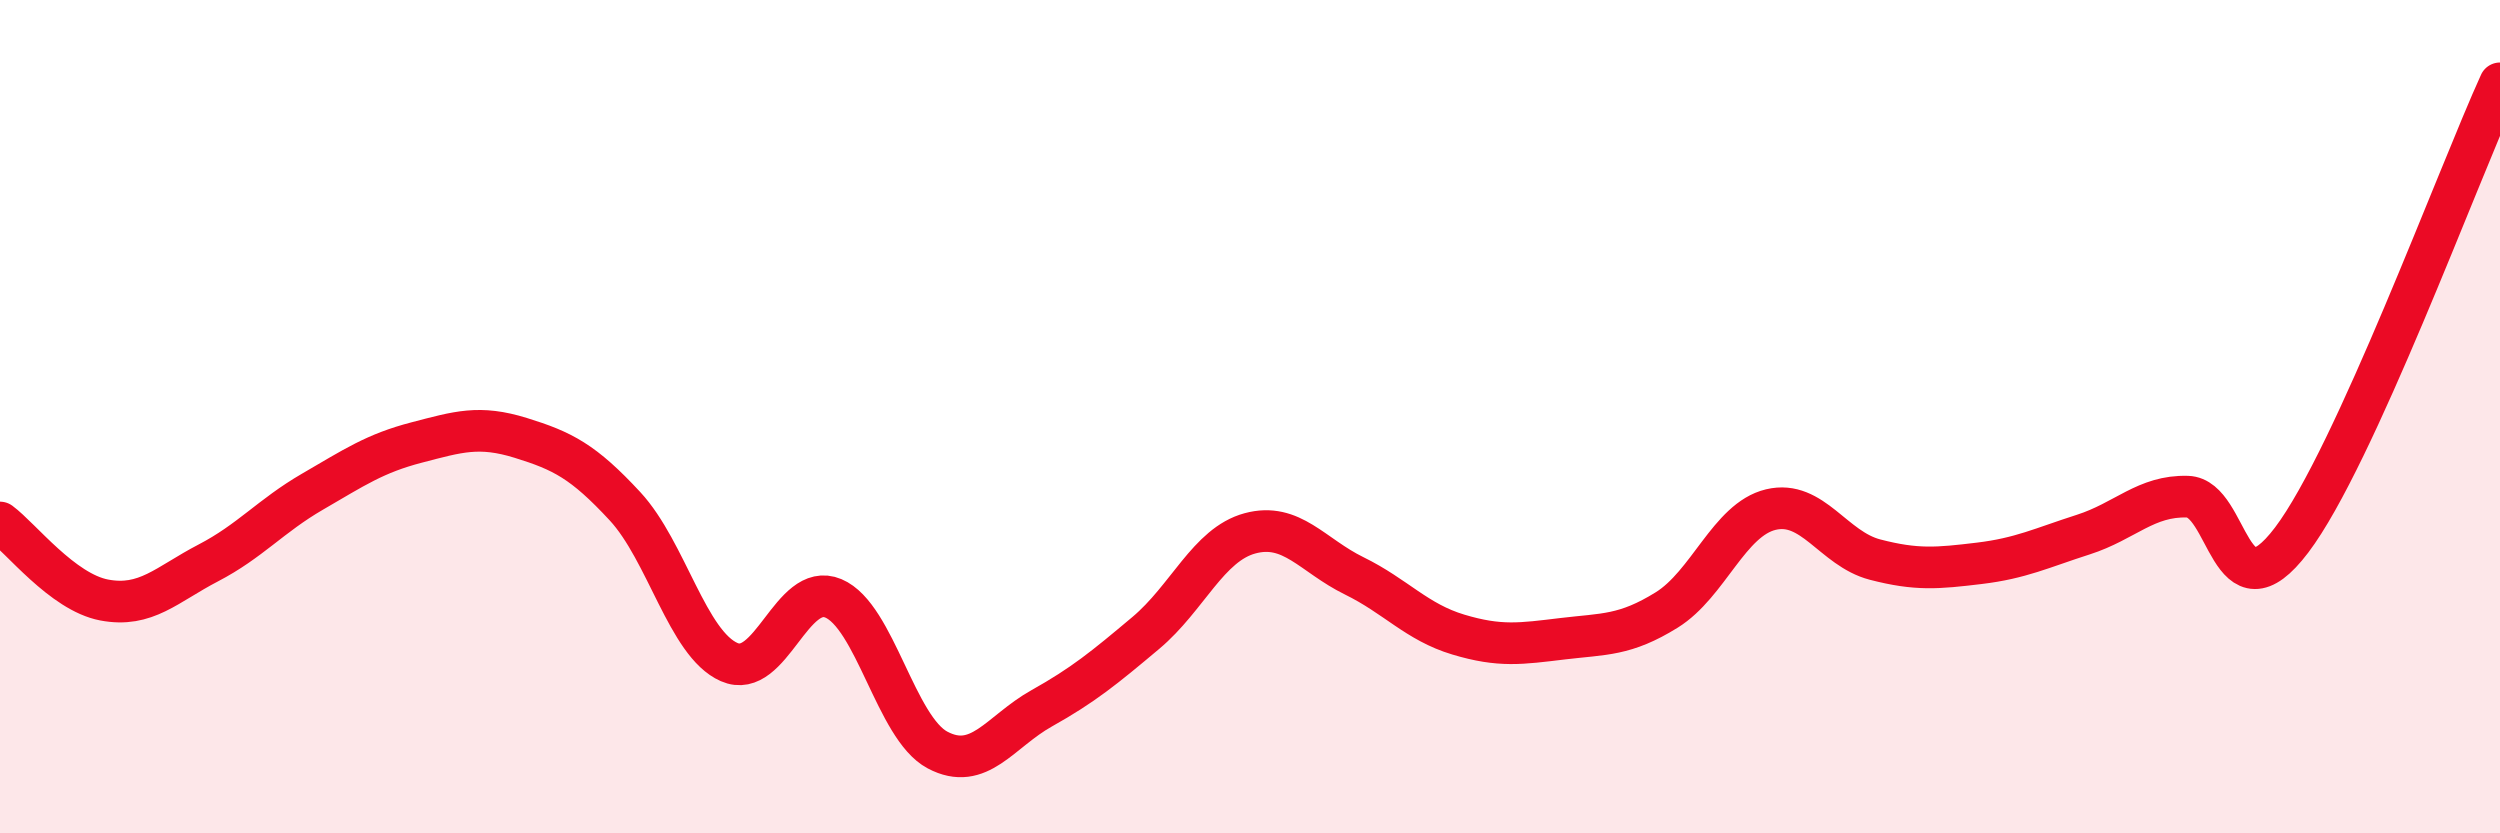
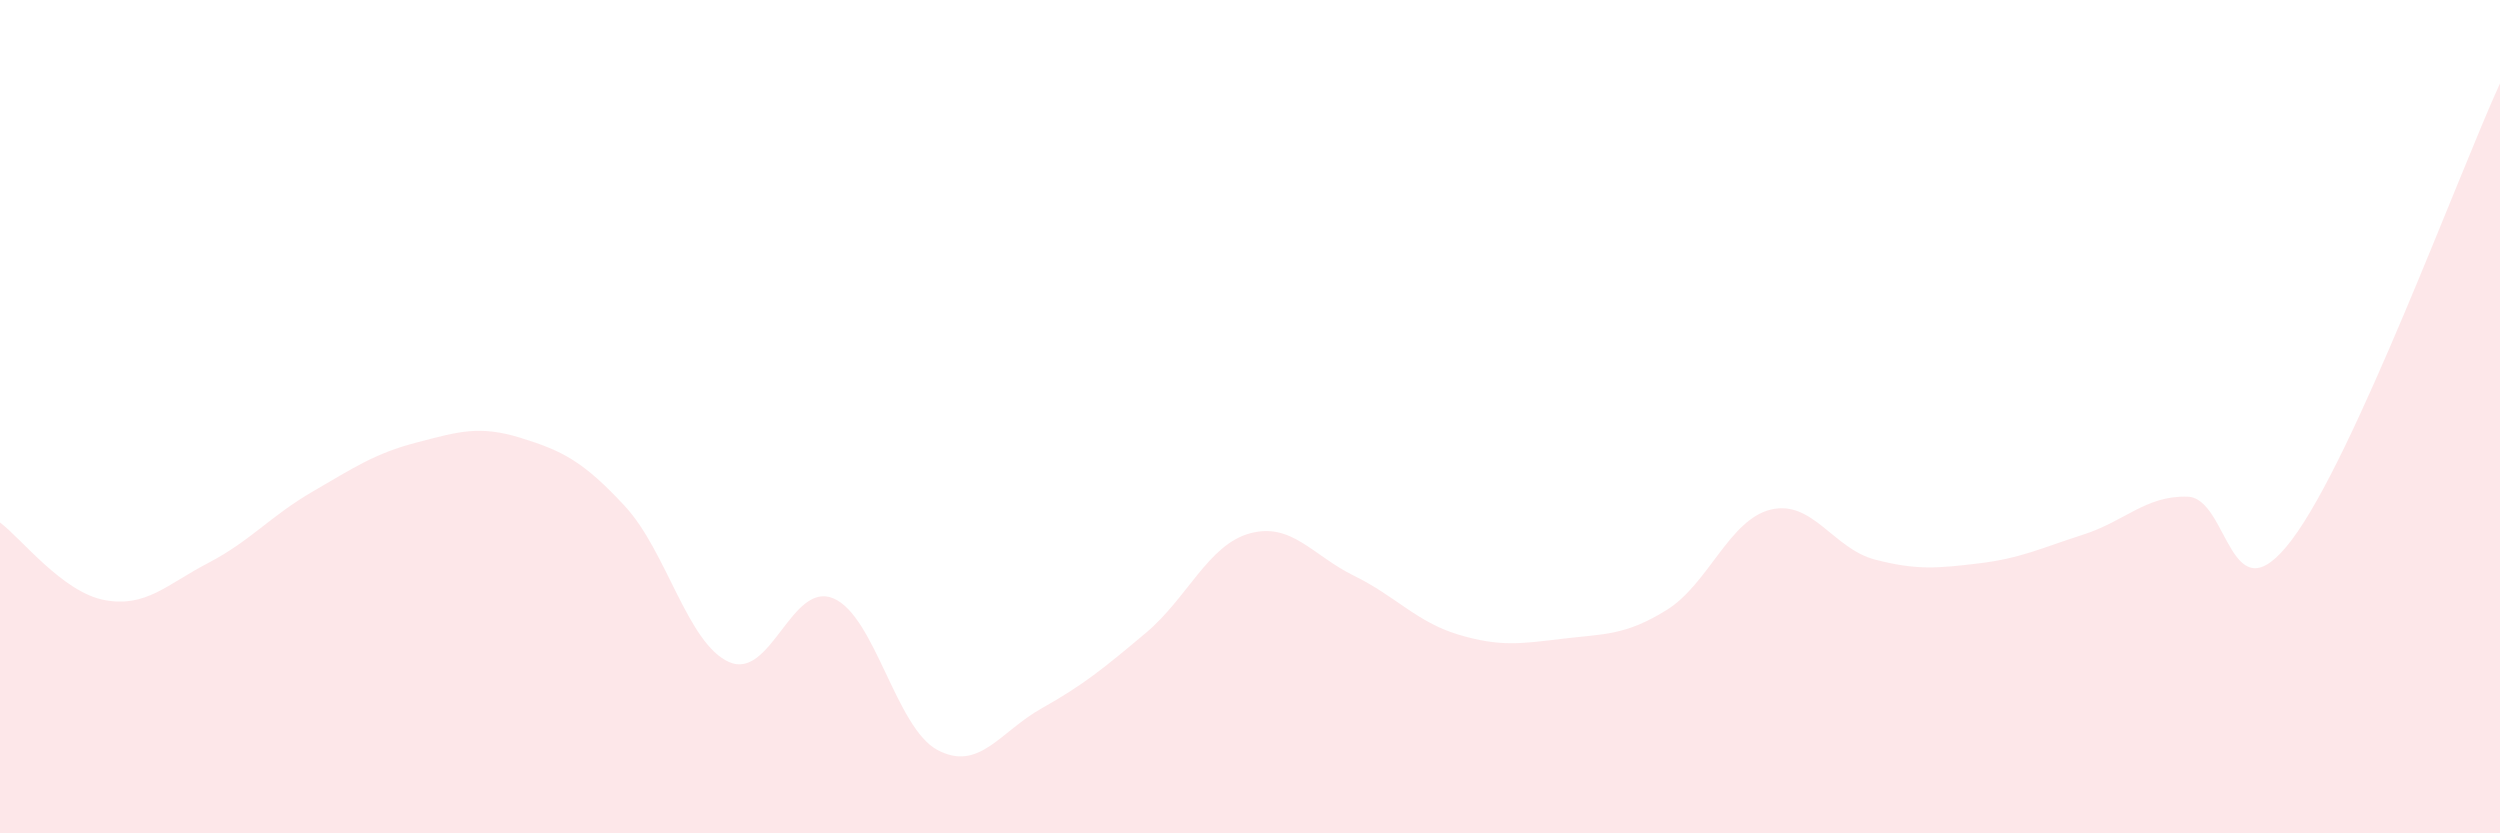
<svg xmlns="http://www.w3.org/2000/svg" width="60" height="20" viewBox="0 0 60 20">
  <path d="M 0,12.54 C 0.5,12.91 1.5,14.21 2.5,14.4 C 3.5,14.59 4,14.03 5,13.51 C 6,12.99 6.5,12.38 7.5,11.8 C 8.5,11.22 9,10.88 10,10.62 C 11,10.36 11.5,10.2 12.5,10.51 C 13.5,10.82 14,11.07 15,12.15 C 16,13.23 16.5,15.45 17.5,15.89 C 18.5,16.33 19,13.94 20,14.36 C 21,14.78 21.5,17.47 22.5,18 C 23.5,18.53 24,17.56 25,17 C 26,16.44 26.5,16.03 27.5,15.19 C 28.5,14.35 29,13.07 30,12.8 C 31,12.53 31.5,13.33 32.5,13.82 C 33.5,14.31 34,14.93 35,15.23 C 36,15.53 36.5,15.45 37.5,15.33 C 38.5,15.21 39,15.26 40,14.64 C 41,14.02 41.5,12.47 42.5,12.23 C 43.5,11.99 44,13.17 45,13.43 C 46,13.69 46.5,13.64 47.5,13.52 C 48.5,13.4 49,13.15 50,12.83 C 51,12.51 51.5,11.89 52.5,11.92 C 53.5,11.95 53.5,14.94 55,12.96 C 56.5,10.98 59,4.19 60,2L60 20L0 20Z" fill="#EB0A25" opacity="0.1" stroke-linecap="round" stroke-linejoin="round" />
-   <path d="M 0,12.54 C 0.5,12.91 1.5,14.21 2.5,14.4 C 3.5,14.59 4,14.03 5,13.51 C 6,12.99 6.5,12.38 7.5,11.8 C 8.5,11.22 9,10.88 10,10.62 C 11,10.36 11.5,10.2 12.5,10.51 C 13.5,10.82 14,11.07 15,12.15 C 16,13.23 16.5,15.45 17.5,15.89 C 18.5,16.33 19,13.94 20,14.36 C 21,14.78 21.5,17.47 22.5,18 C 23.5,18.53 24,17.56 25,17 C 26,16.44 26.5,16.03 27.5,15.19 C 28.5,14.35 29,13.07 30,12.8 C 31,12.53 31.5,13.33 32.5,13.82 C 33.5,14.31 34,14.93 35,15.23 C 36,15.53 36.5,15.45 37.5,15.33 C 38.5,15.21 39,15.26 40,14.64 C 41,14.02 41.5,12.47 42.5,12.23 C 43.5,11.99 44,13.17 45,13.43 C 46,13.69 46.5,13.64 47.5,13.52 C 48.5,13.4 49,13.15 50,12.83 C 51,12.51 51.5,11.89 52.5,11.92 C 53.5,11.95 53.5,14.94 55,12.96 C 56.5,10.98 59,4.19 60,2" stroke="#EB0A25" stroke-width="1" fill="none" stroke-linecap="round" stroke-linejoin="round" />
</svg>